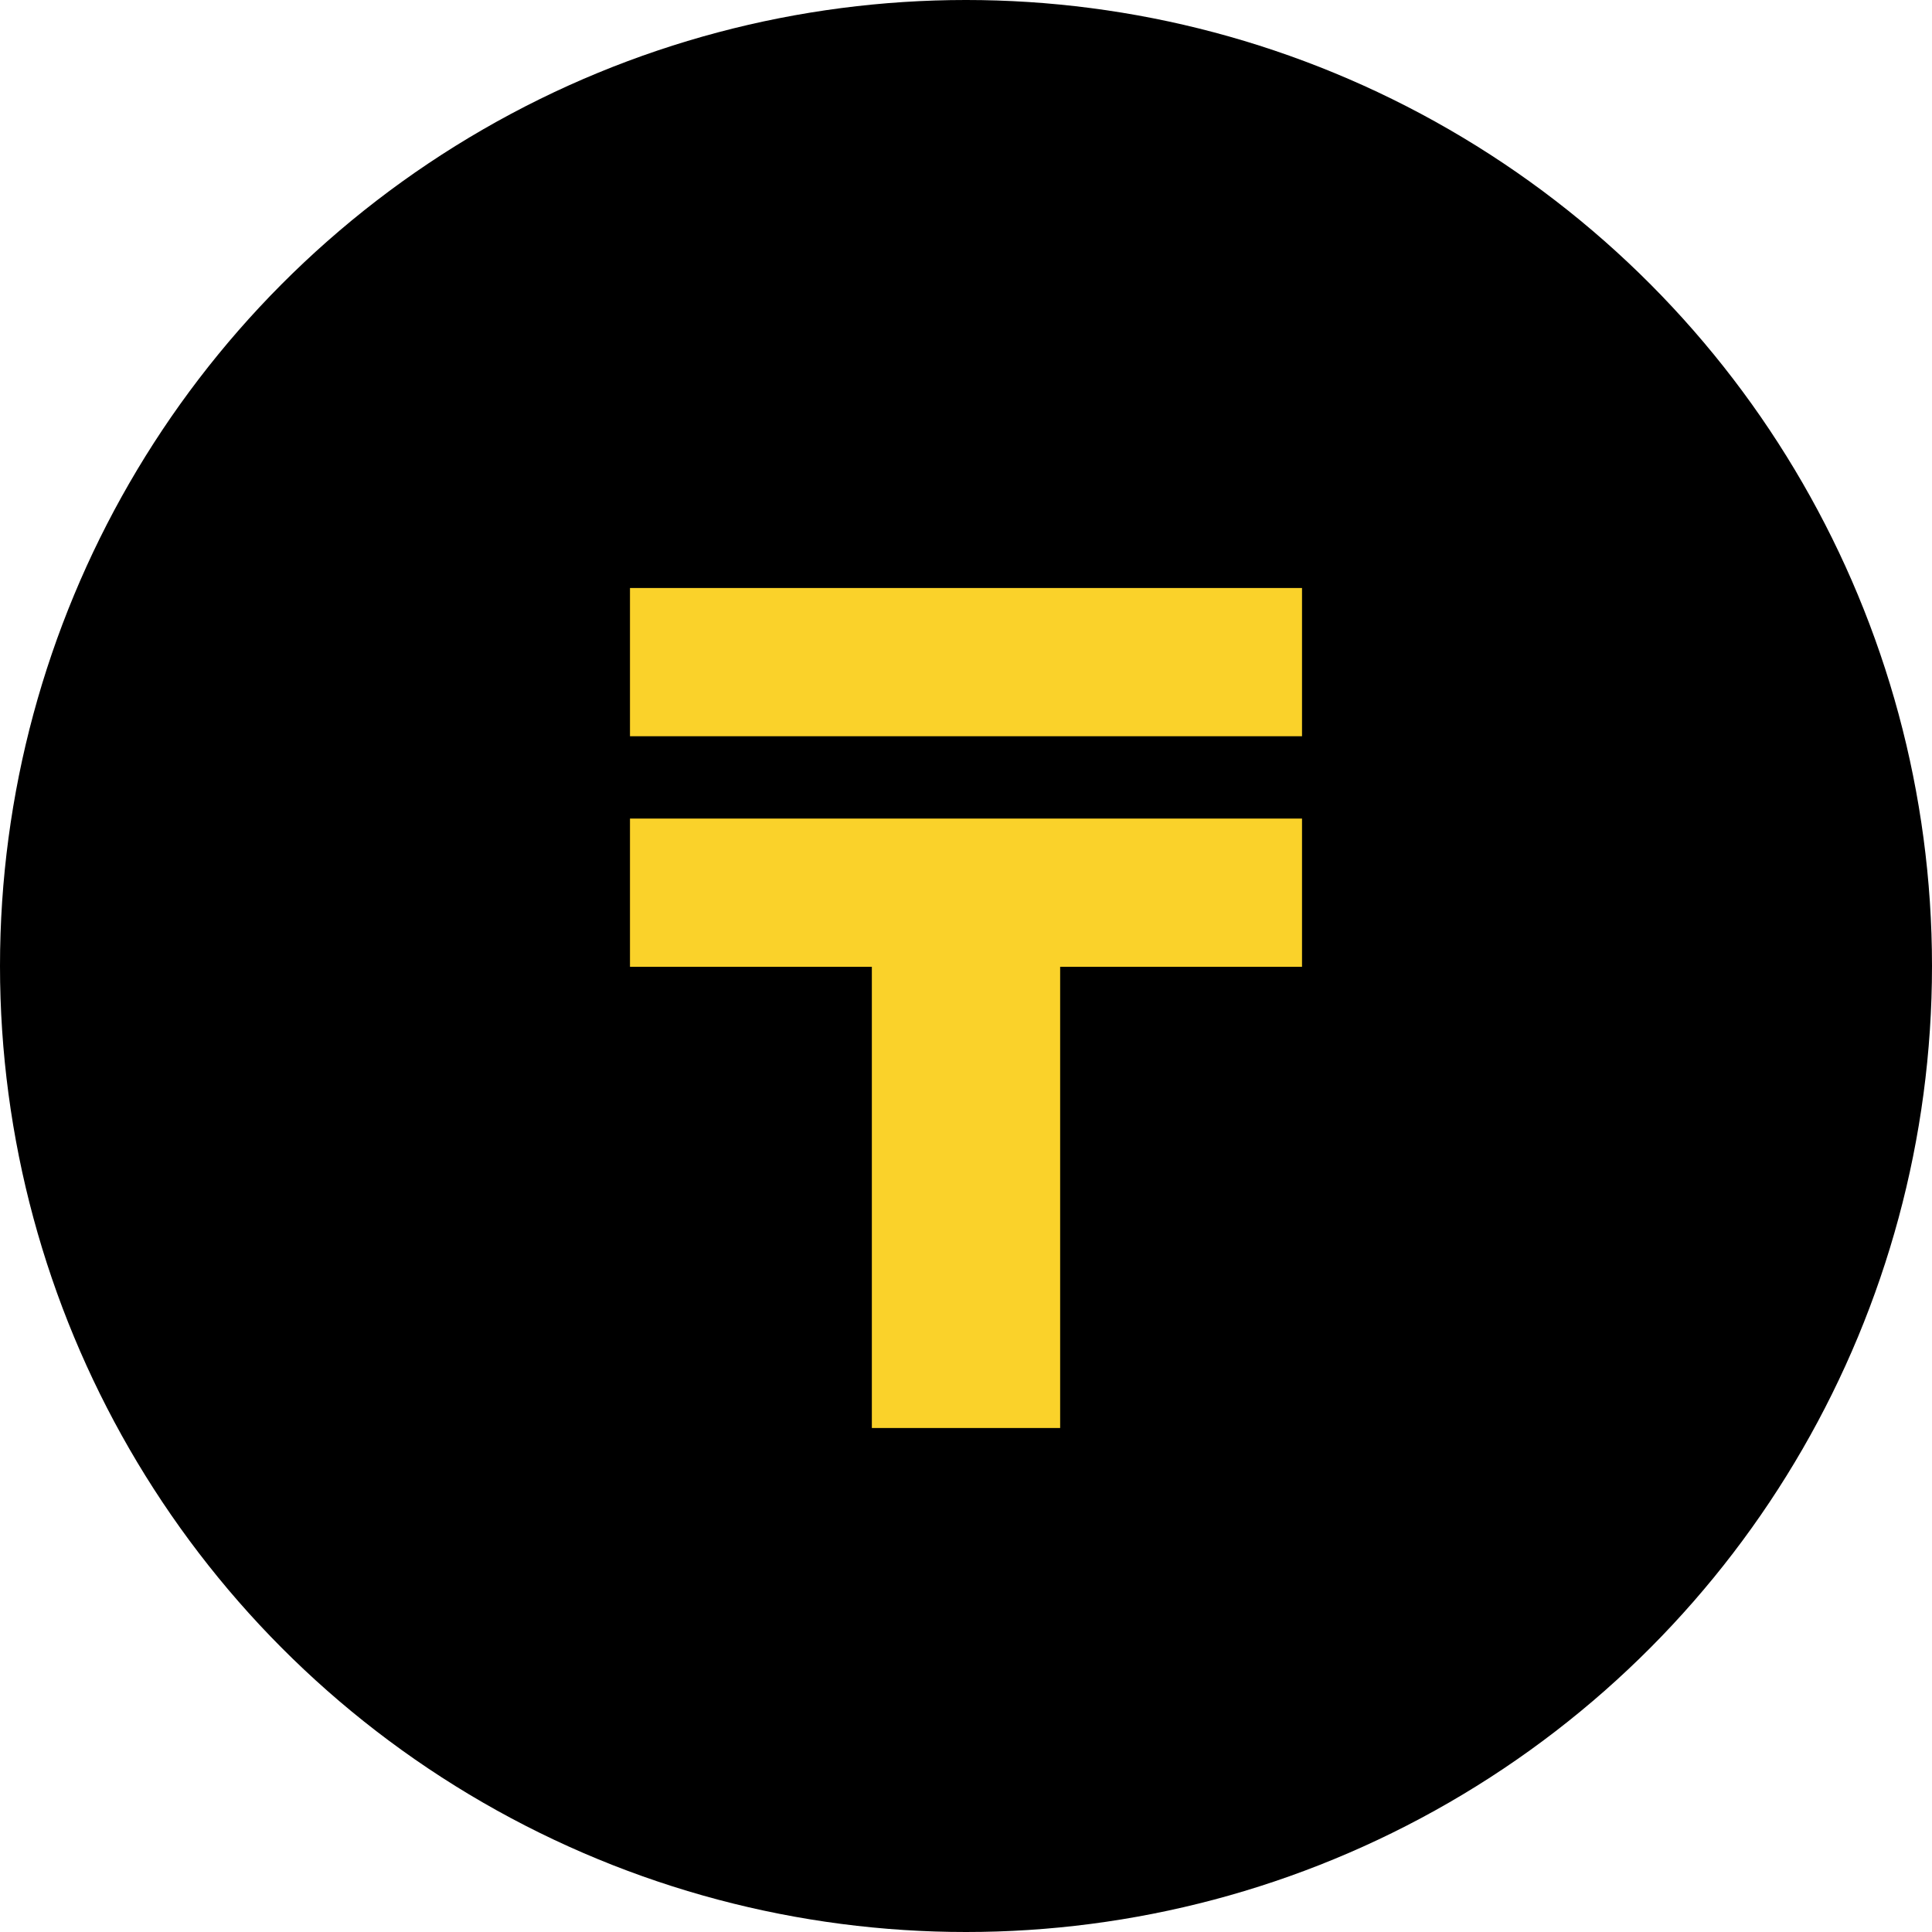
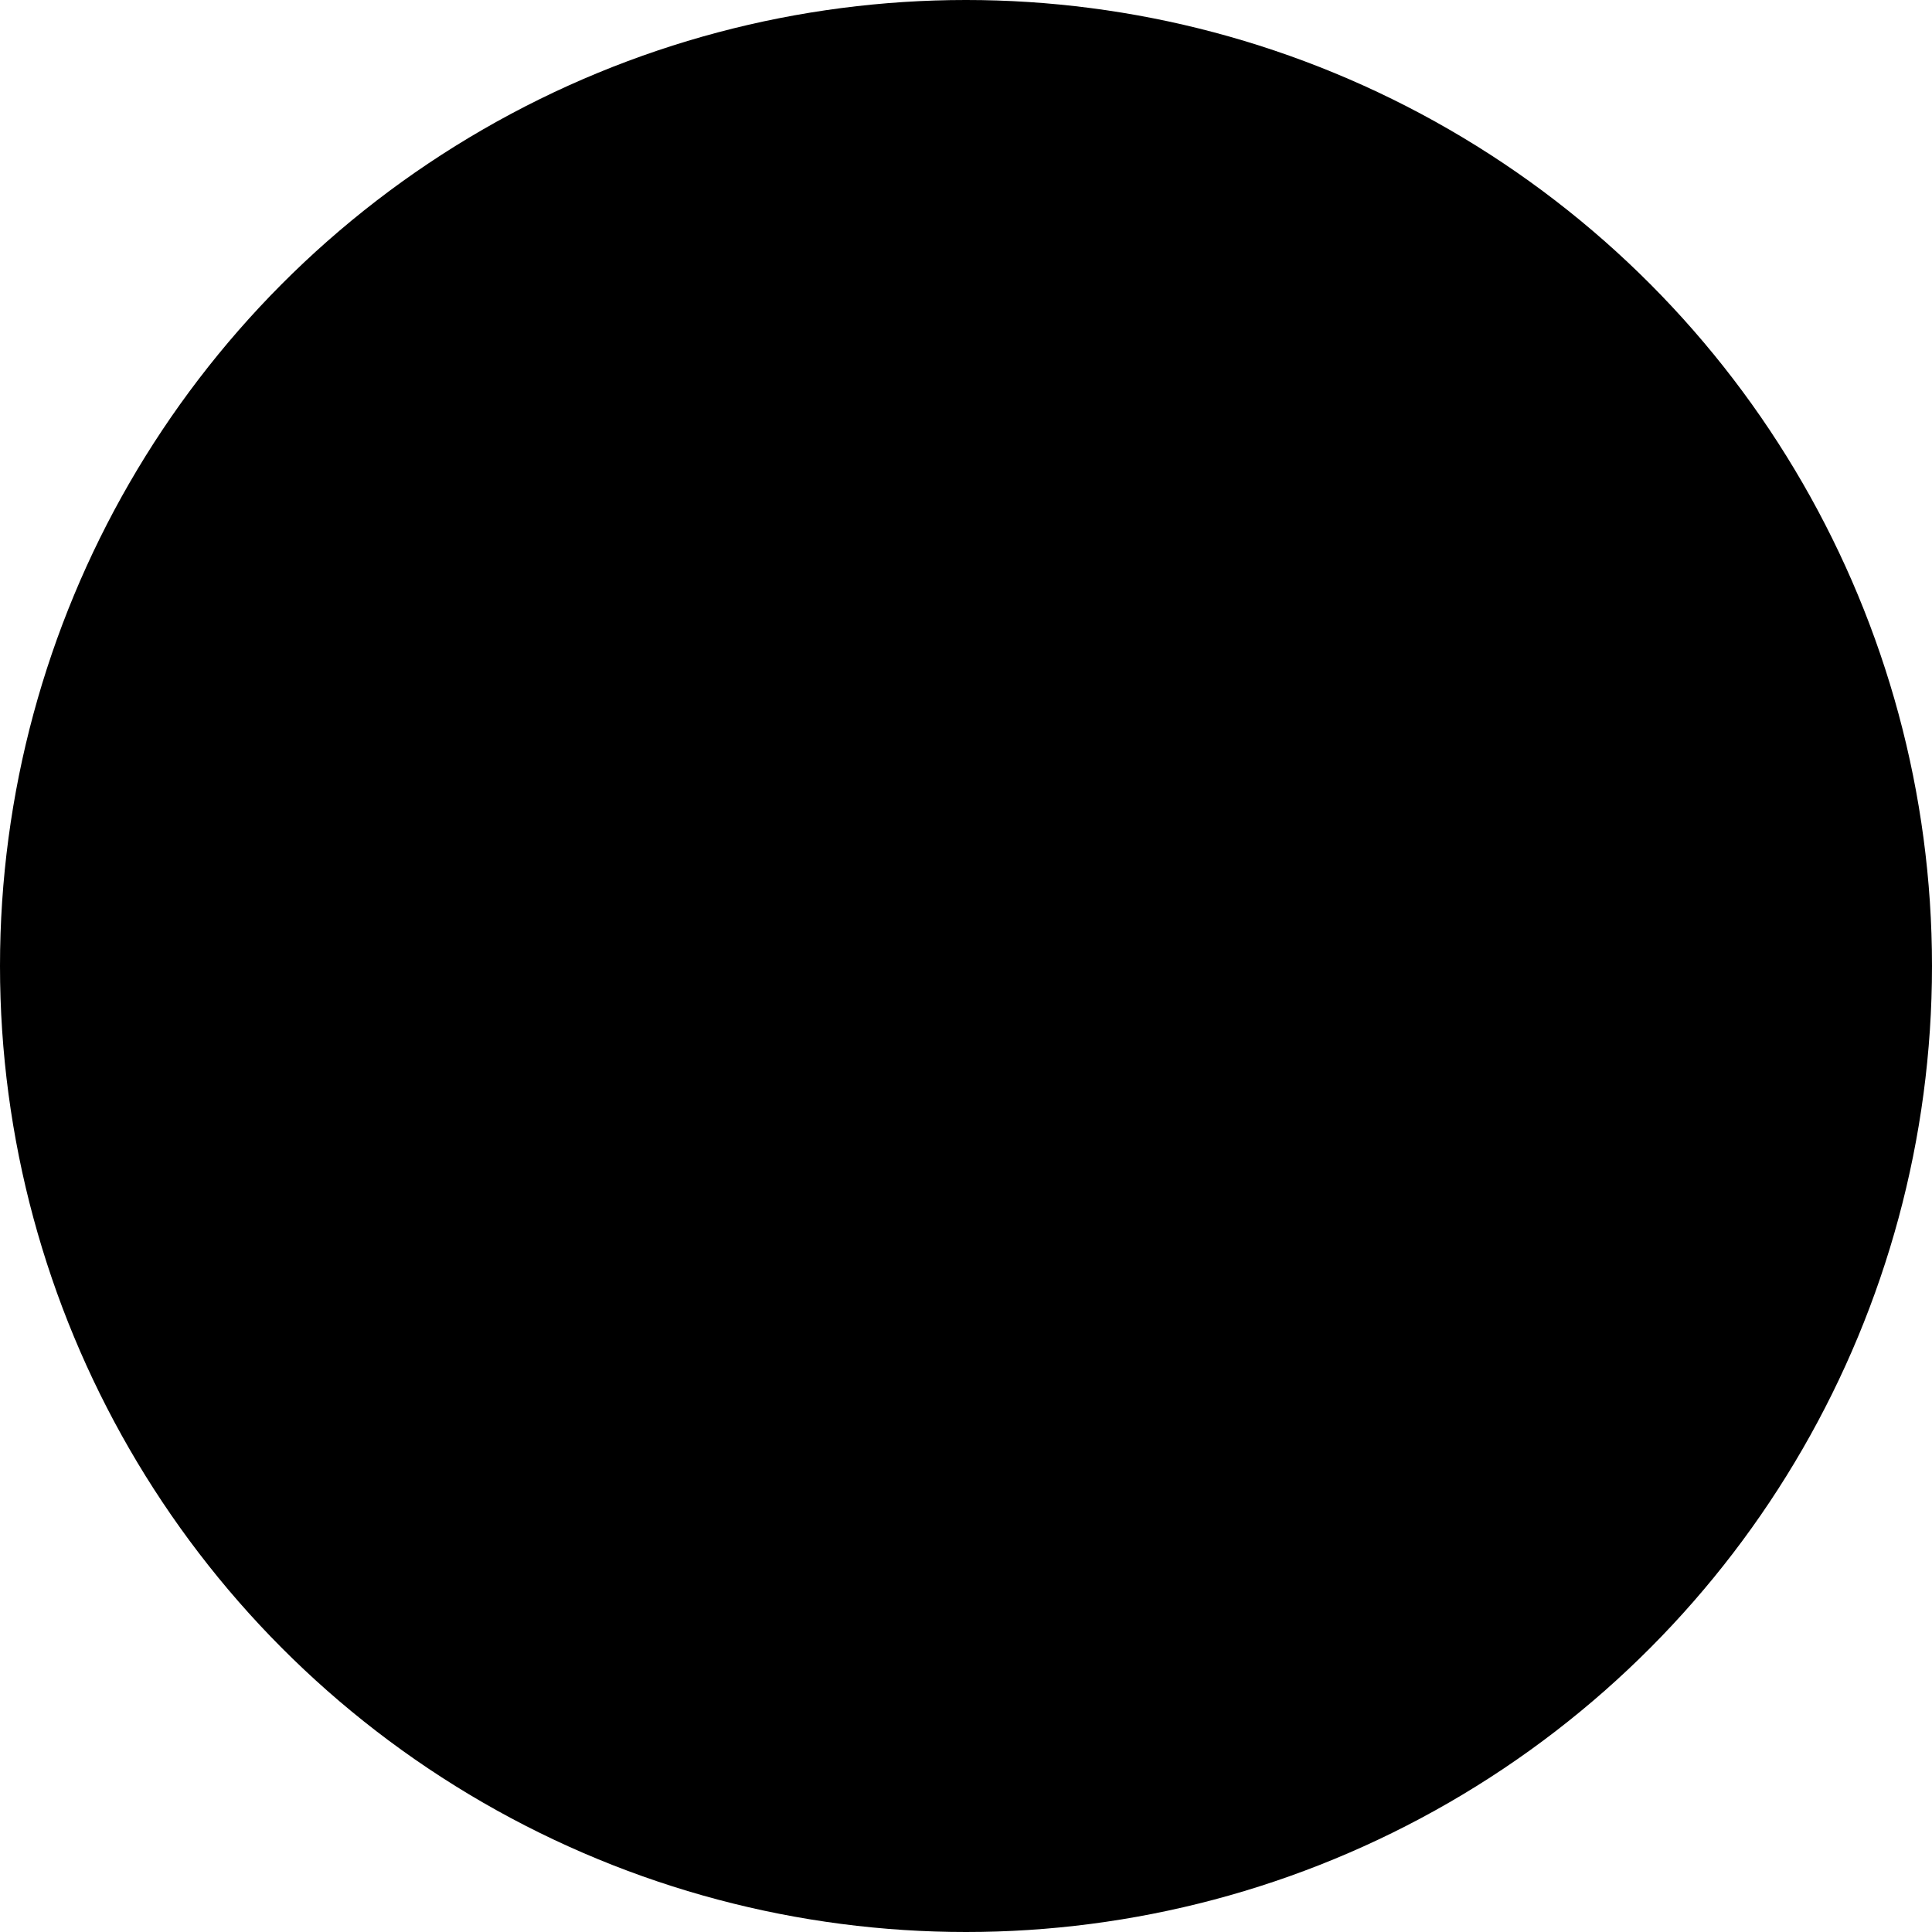
<svg xmlns="http://www.w3.org/2000/svg" width="52" height="52" viewBox="0 0 52 52" fill="none">
  <circle cx="26" cy="26" r="26" fill="black" />
-   <path d="M28.534 38.435H23.466V26.022H16.956V22.032H35.044V26.022H28.534V38.435ZM16.956 15.826H35.044V19.816H16.956V15.826Z" fill="#FAD22A" />
</svg>